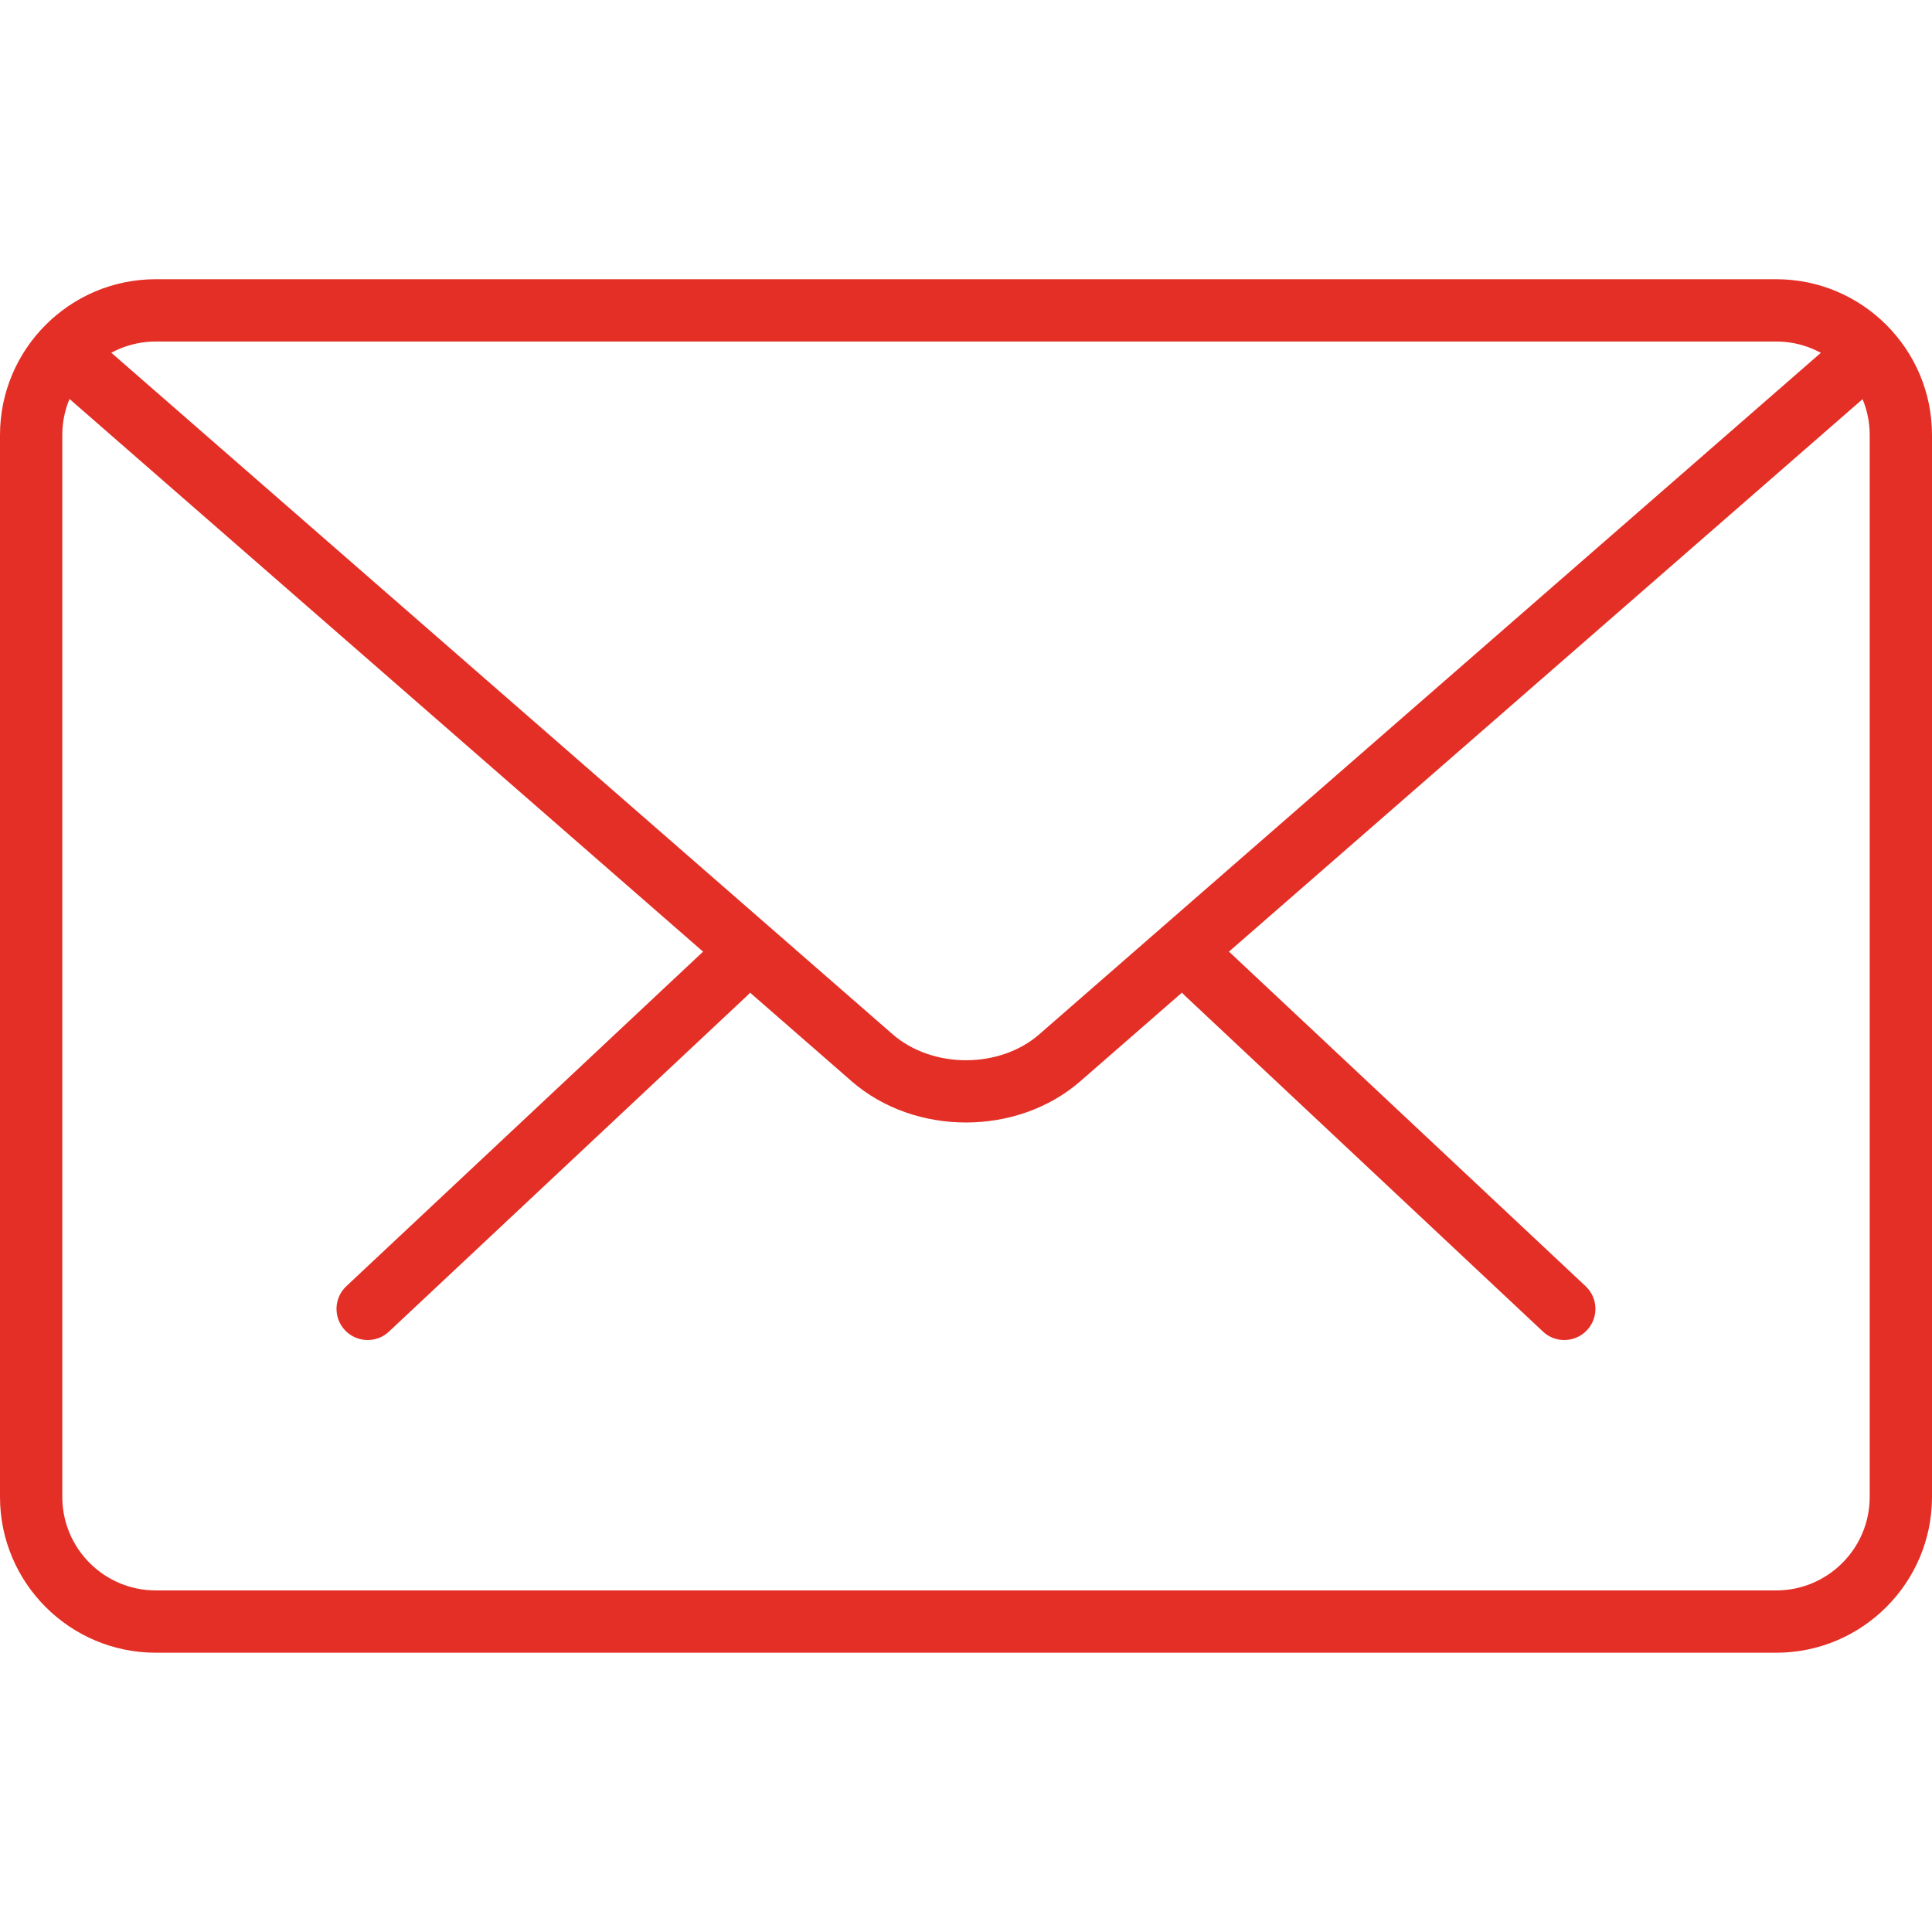
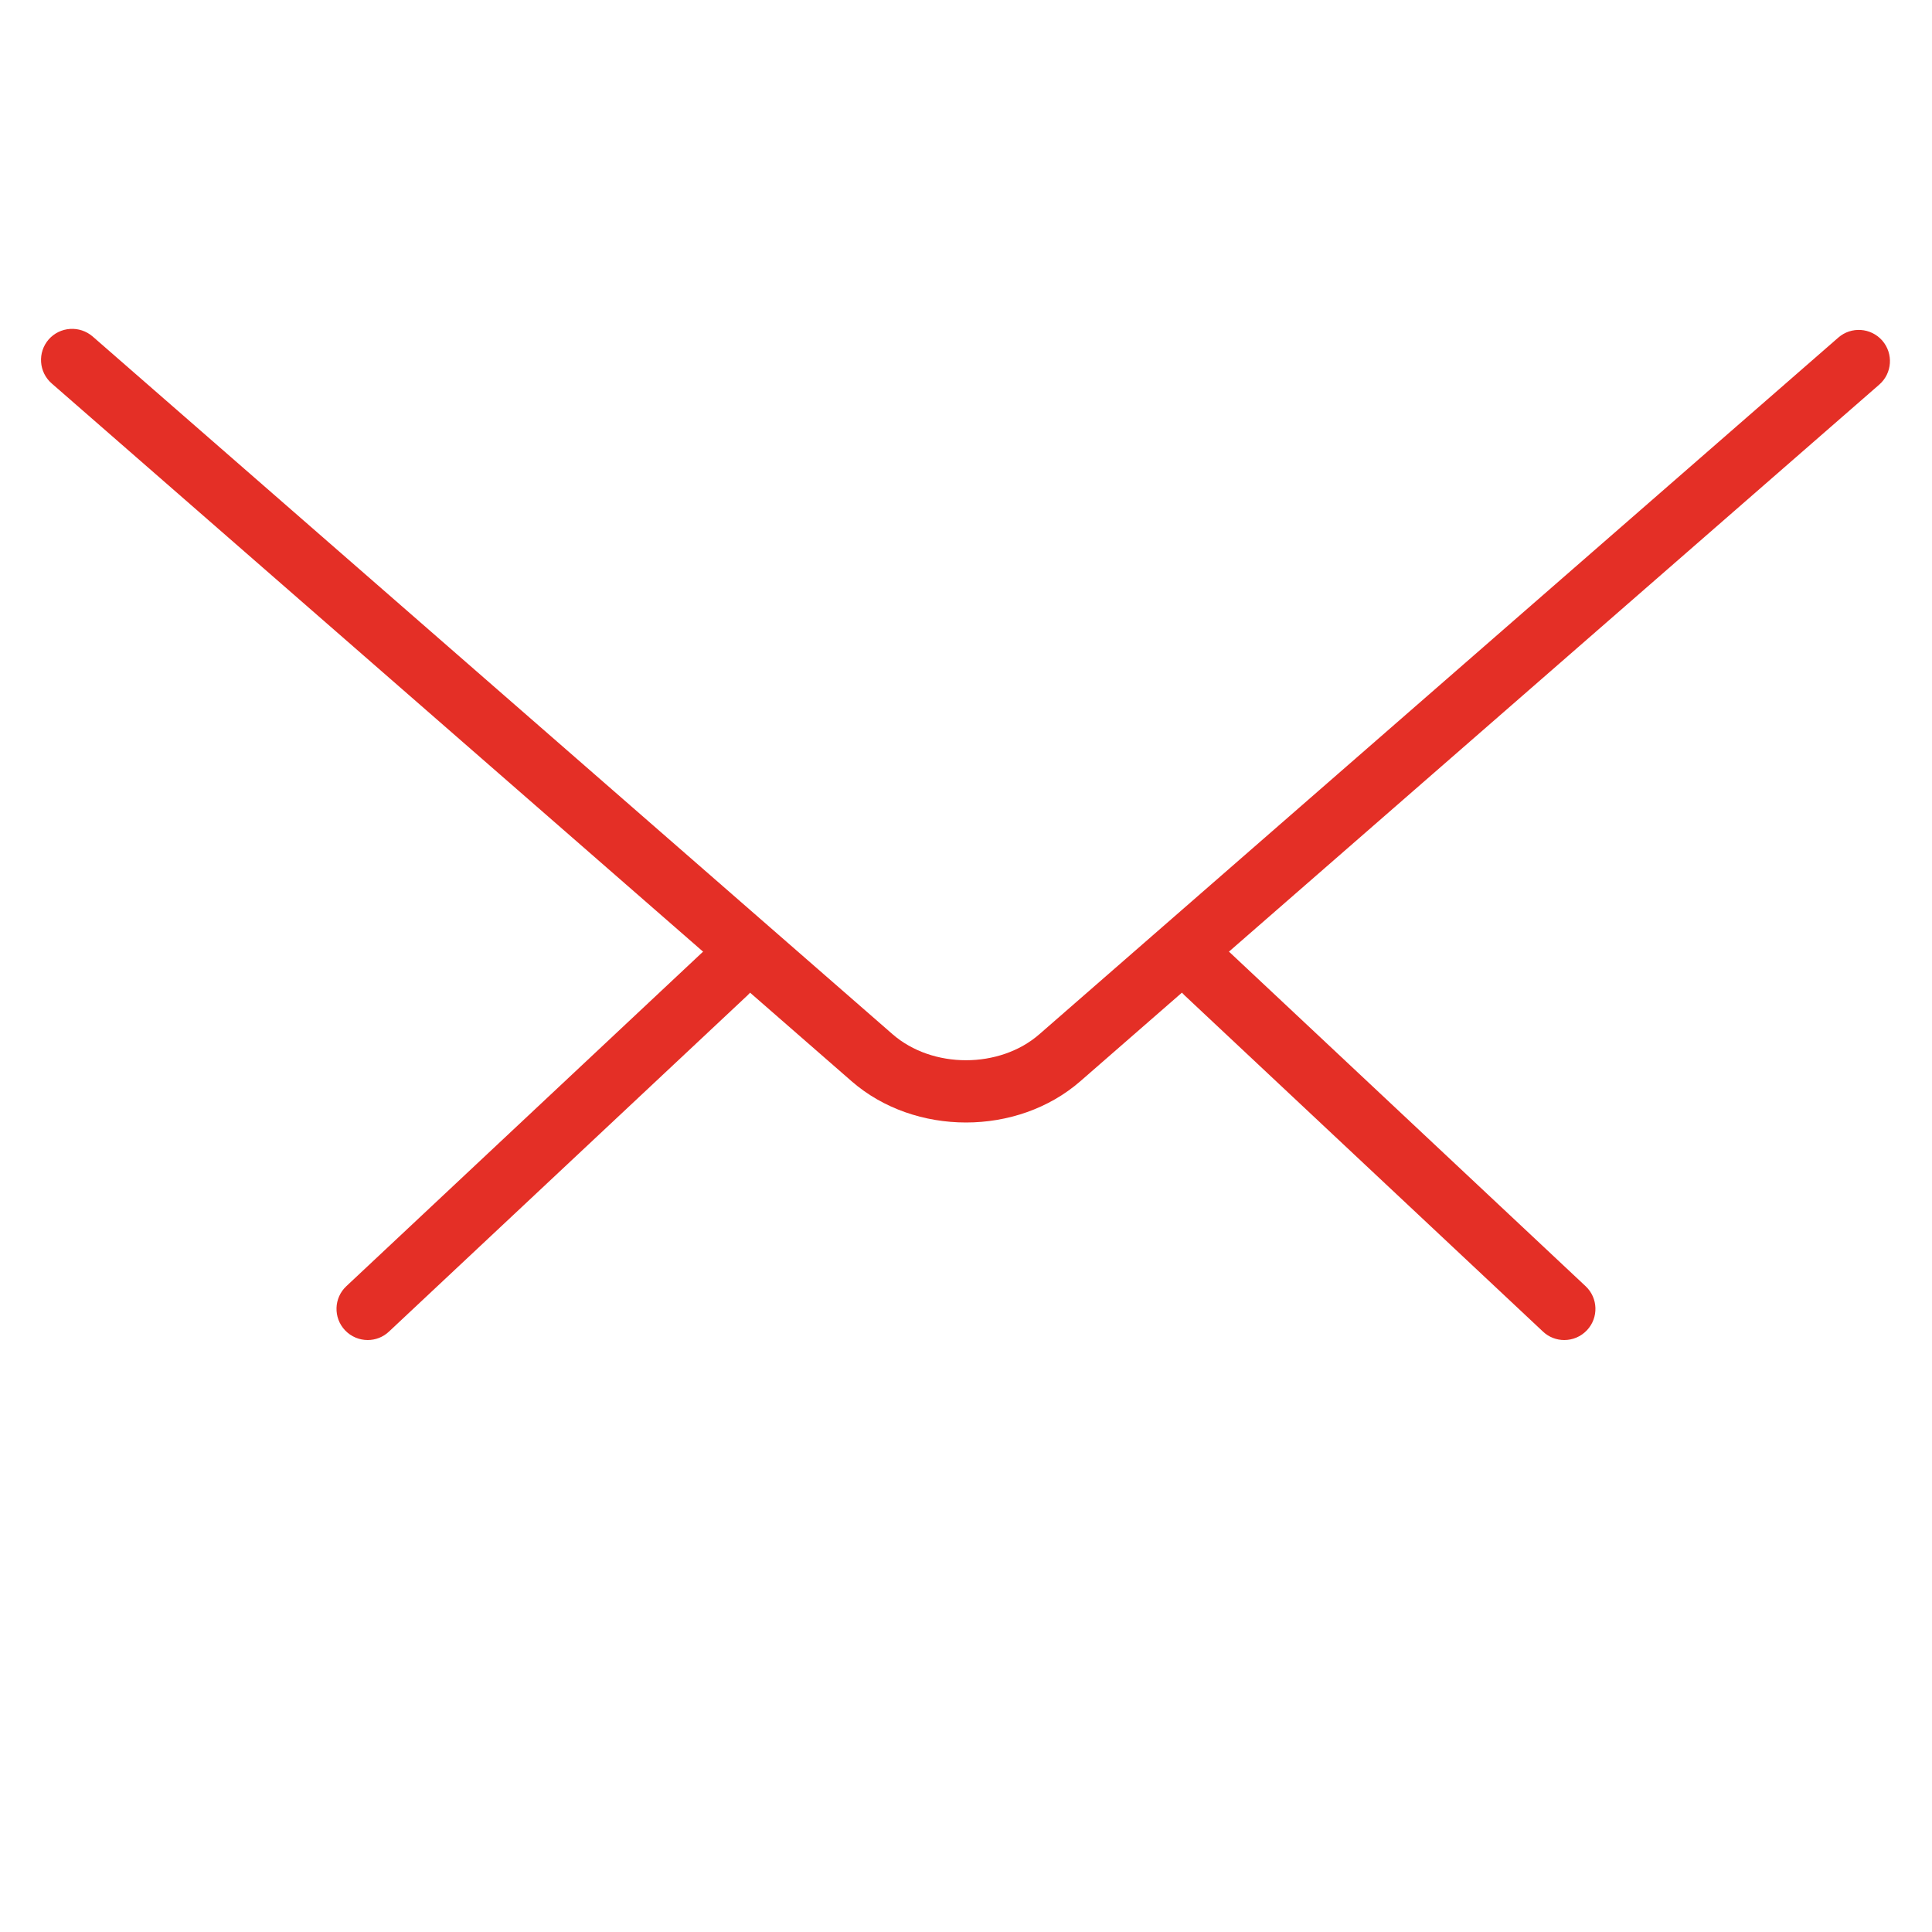
<svg xmlns="http://www.w3.org/2000/svg" width="100%" height="100%" viewBox="0 0 512 512" version="1.1" xml:space="preserve" style="fill-rule:evenodd;clip-rule:evenodd;stroke-linejoin:round;stroke-miterlimit:2;">
  <g>
    <g>
      <path d="M414.543,355.124C412.512,355.124 410.482,354.382 408.897,352.879L313.9,263.76C310.581,260.656 310.416,255.422 313.536,252.104C316.657,248.752 321.857,248.604 325.209,251.74L420.206,340.86C423.524,343.964 423.689,349.197 420.569,352.516C418.935,354.249 416.755,355.124 414.543,355.124Z" style="fill:rgb(228,47,38);fill-rule:nonzero;" />
      <path d="M97.44,355.124C95.245,355.124 93.049,354.249 91.414,352.516C88.294,349.197 88.459,343.964 91.778,340.86L186.808,251.74C190.143,248.637 195.376,248.769 198.48,252.104C201.6,255.422 201.435,260.656 198.117,263.76L103.087,352.879C101.502,354.382 99.471,355.124 97.44,355.124Z" style="fill:rgb(228,47,38);fill-rule:nonzero;" />
    </g>
-     <path d="M470.726,437.987L41.274,437.987C18.524,437.987 0,419.479 0,396.712L0,115.271C0,92.504 18.524,73.997 41.274,73.997L470.726,73.997C493.476,73.997 512,92.504 512,115.271L512,396.712C512,419.479 493.476,437.987 470.726,437.987ZM41.274,90.506C27.621,90.506 16.51,101.617 16.51,115.271L16.51,396.712C16.51,410.366 27.621,421.477 41.274,421.477L470.726,421.477C484.379,421.477 495.49,410.366 495.49,396.712L495.49,115.271C495.49,101.617 484.379,90.506 470.726,90.506L41.274,90.506Z" style="fill:rgb(228,47,38);fill-rule:nonzero;" />
    <path d="M256,297.472C245.021,297.472 234.042,293.824 225.688,286.543L13.703,101.617C10.269,98.629 9.906,93.412 12.894,89.962C15.915,86.528 21.116,86.214 24.55,89.169L236.535,274.078C247.085,283.274 264.915,283.274 275.448,274.078L487.169,89.466C490.587,86.478 495.787,86.808 498.825,90.259C501.813,93.709 501.467,98.91 498.033,101.915L286.312,286.527C277.941,293.824 266.979,297.472 256,297.472Z" style="fill:rgb(228,47,38);fill-rule:nonzero;" />
  </g>
</svg>